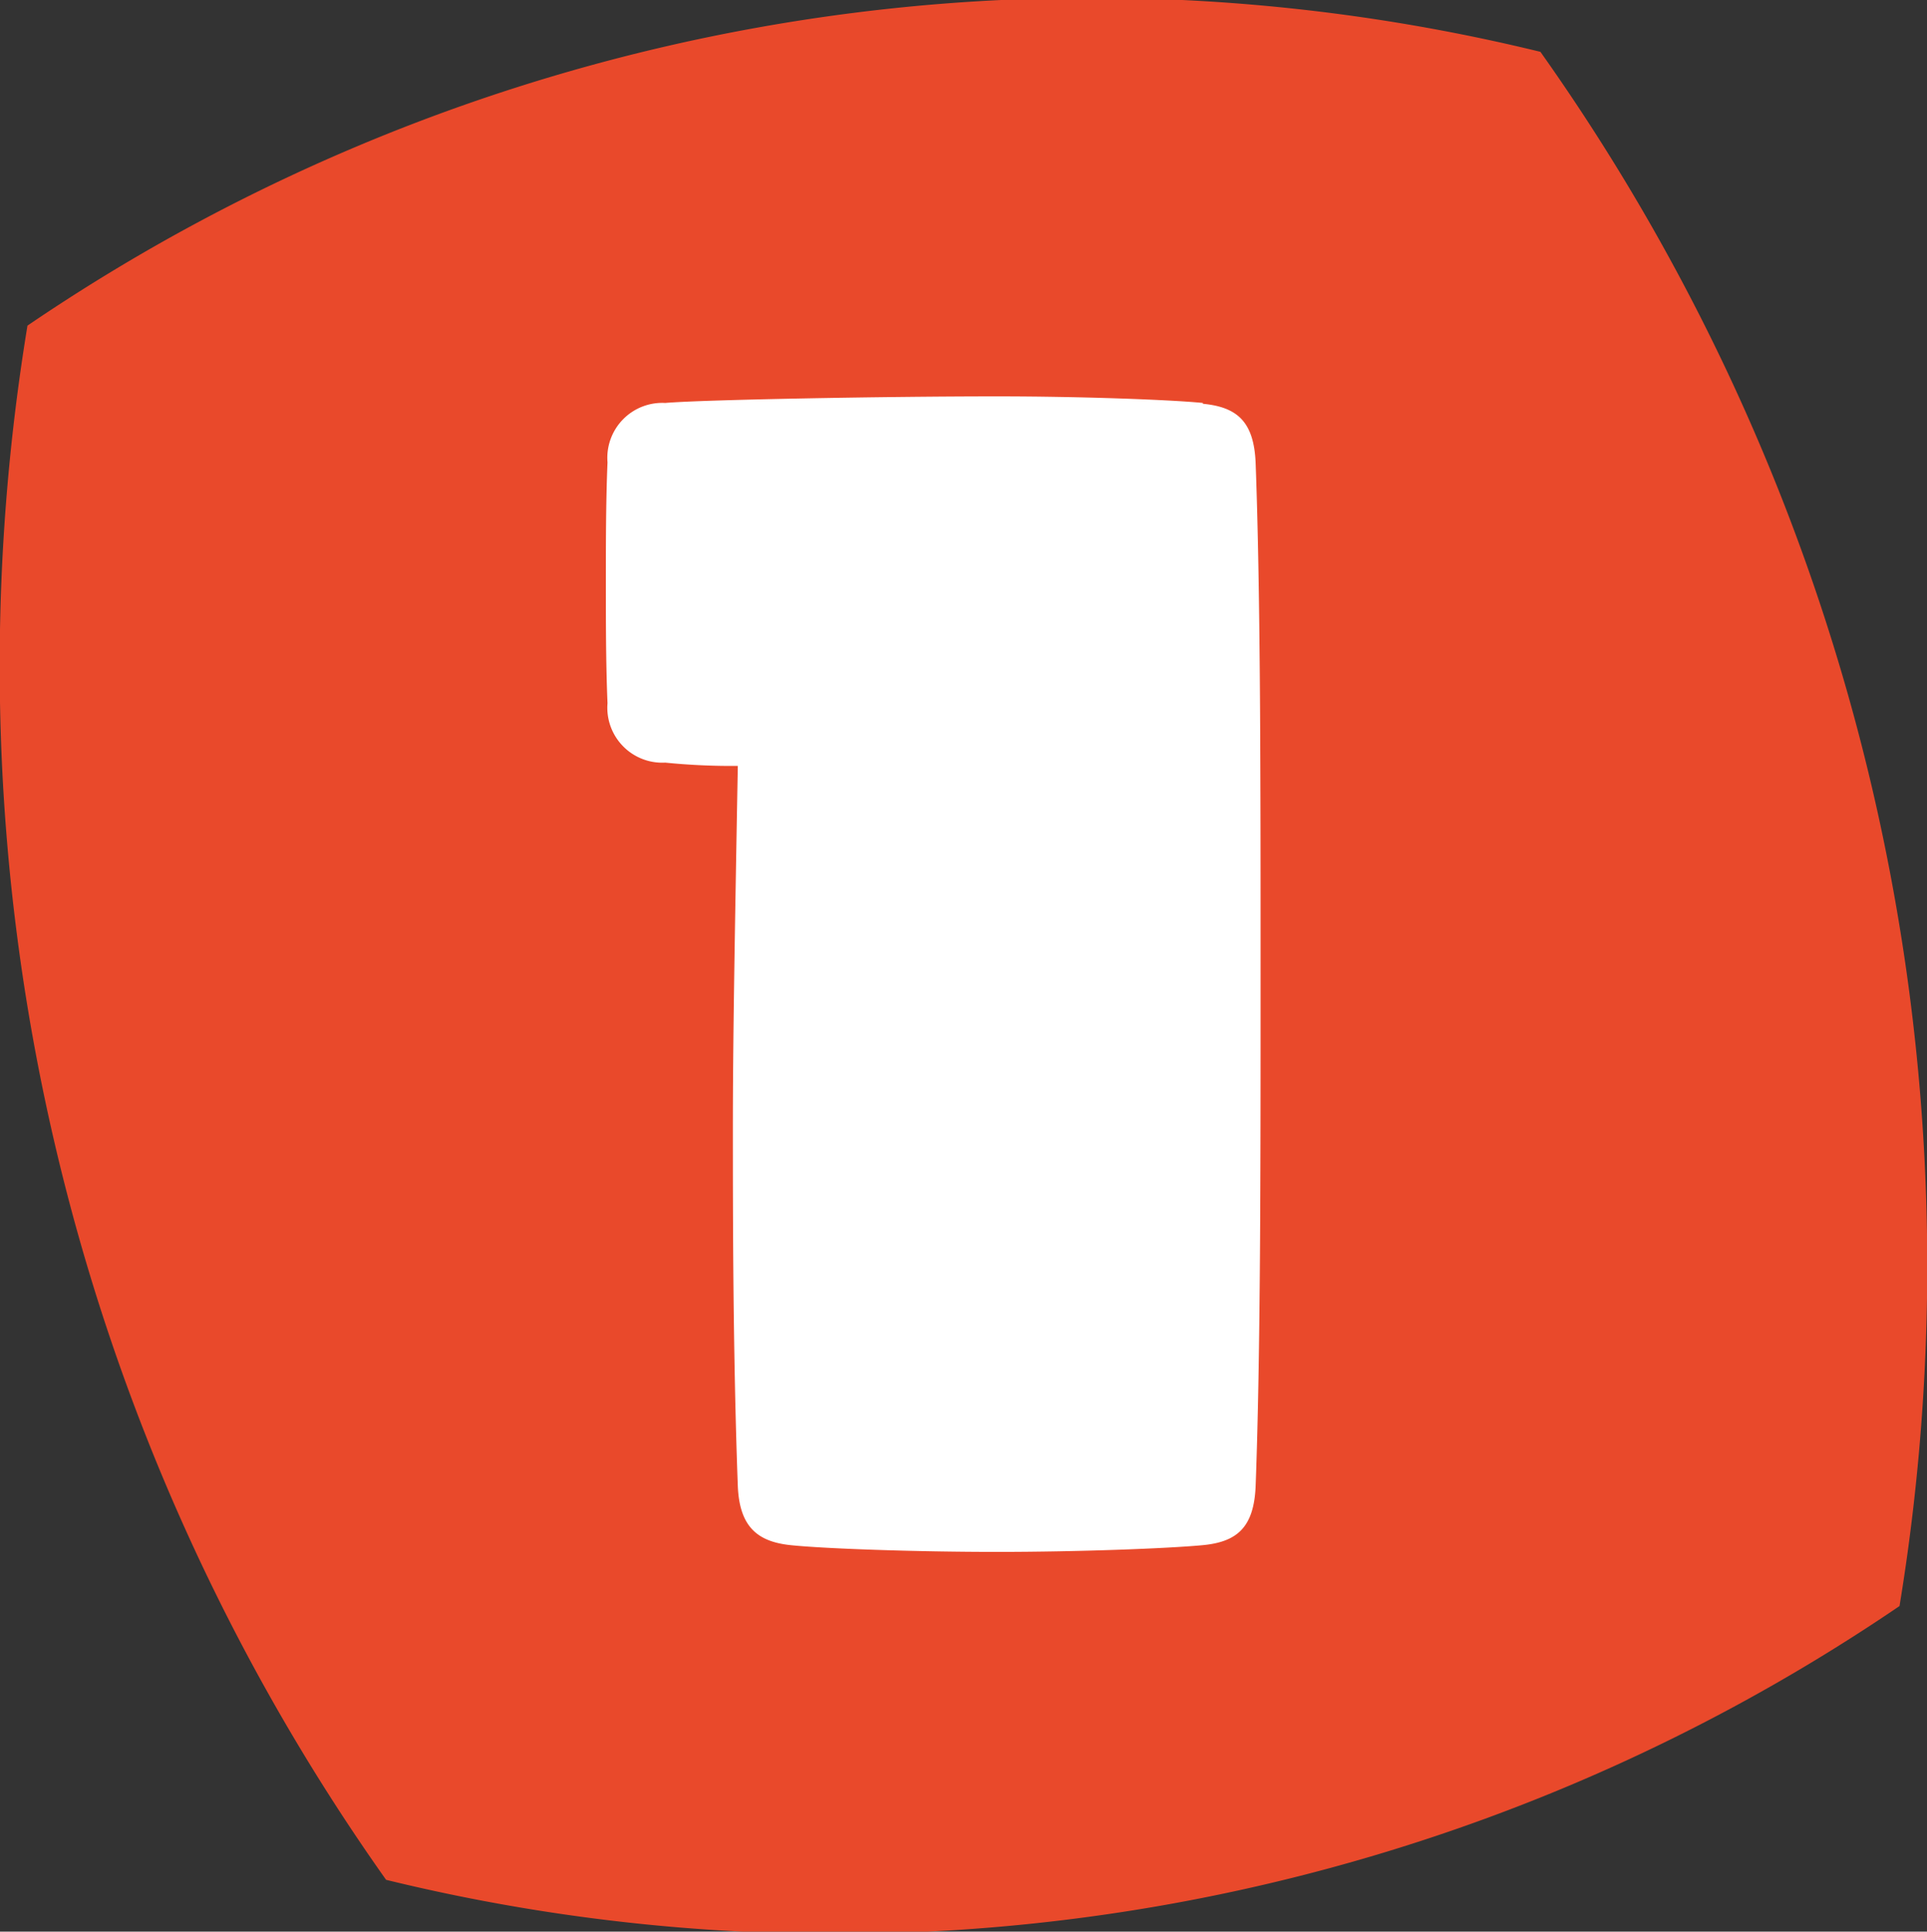
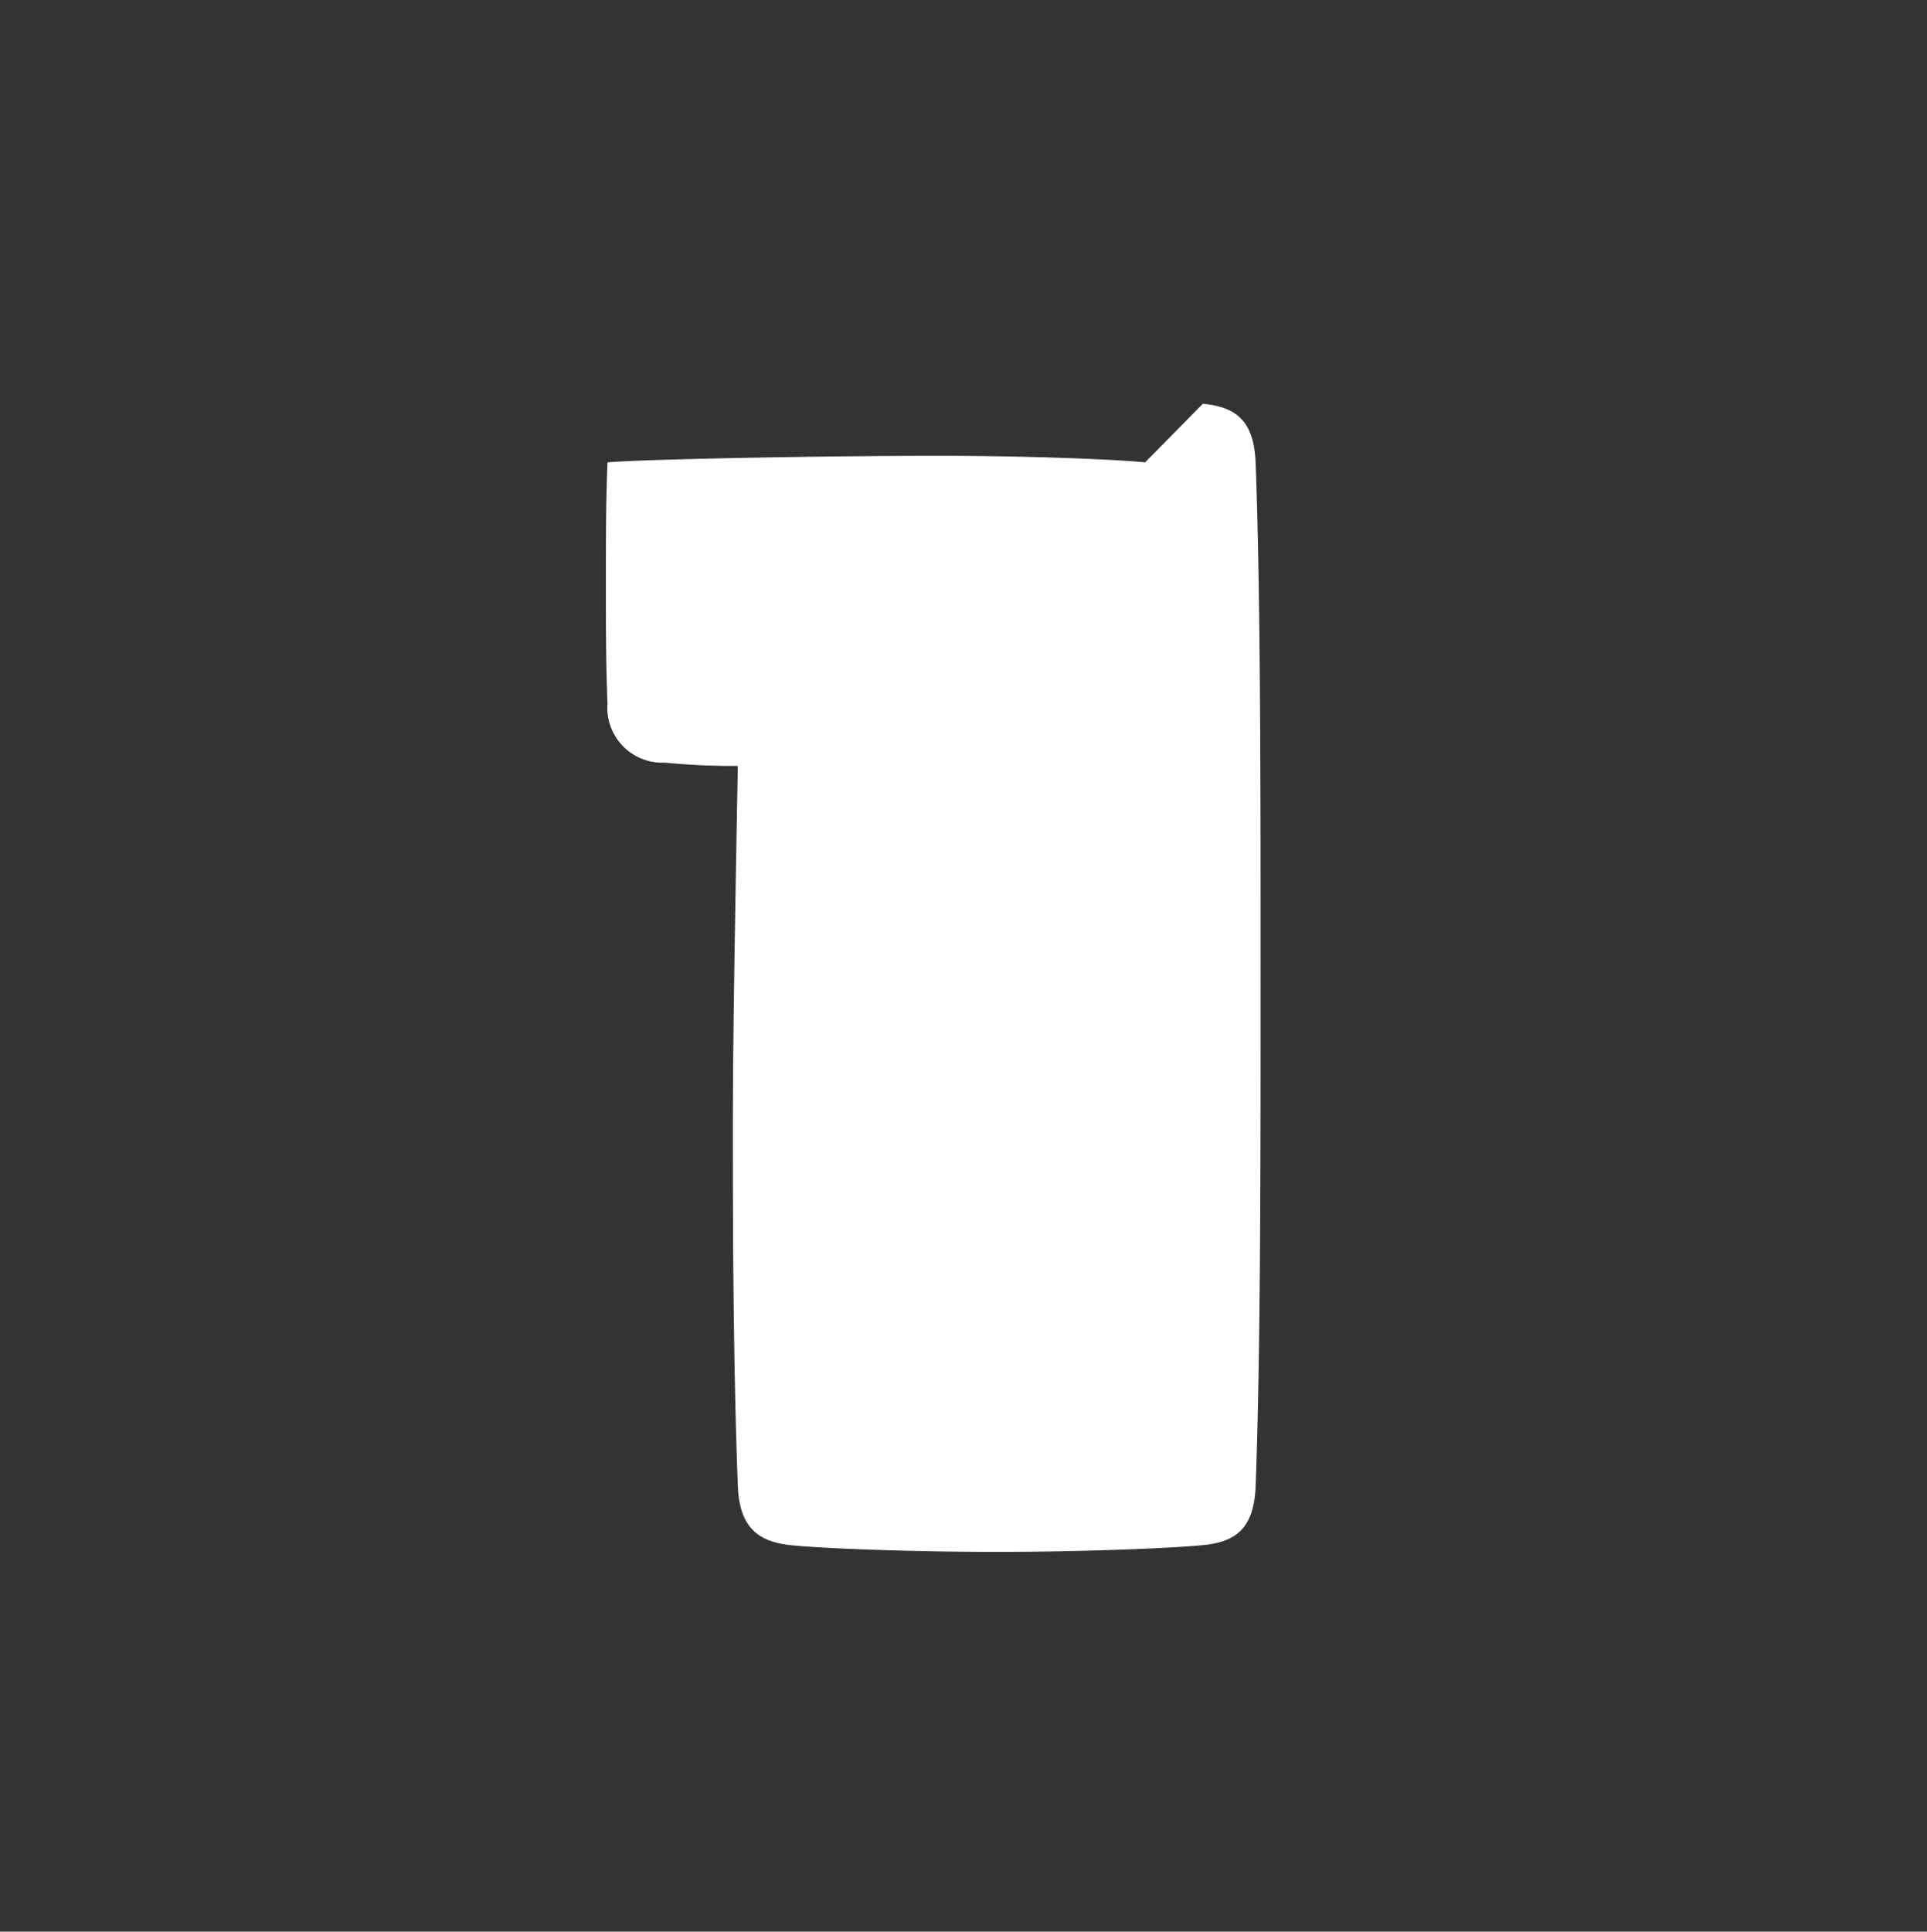
<svg xmlns="http://www.w3.org/2000/svg" viewBox="0 0 11.714 11.74">
  <rect x="0" y="0" width="11.714" height="11.74" fill="#333333" stroke="none" />
  <defs>
    <clipPath id="clip-path">
      <rect id="Rectangle_771" data-name="Rectangle 771" width="11.714" height="11.74" transform="translate(0 0)" fill="none" />
    </clipPath>
  </defs>
  <g id="Group_860" data-name="Group 860" transform="translate(0 0)">
    <g id="Group_859" data-name="Group 859" clip-path="url(#clip-path)">
-       <path id="Path_107" data-name="Path 107" d="M9.364.315a12.755,12.755,0,0,1,2.183,9.446,11.5,11.5,0,0,1-9.2,1.664A12.759,12.759,0,0,1,.167,1.979,11.5,11.5,0,0,1,9.364.315" fill="#e9492b" />
-       <path id="Path_108" data-name="Path 108" d="M7.312,2.454c.21.02.311.11.321.361.03.812.03,1.935.03,3.108,0,1.193,0,2.3-.03,3.108-.01.25-.111.34-.321.36s-.752.041-1.253.041-1.053-.02-1.253-.041-.311-.11-.321-.36c-.03-.812-.03-1.675-.03-2.176s.01-1.092.03-2.2a4.041,4.041,0,0,1-.441-.02.334.334,0,0,1-.351-.361c-.01-.241-.01-.492-.01-.732s0-.491.01-.732a.334.334,0,0,1,.351-.361c.23-.02,1.343-.04,2.015-.04.5,0,1.053.02,1.253.04" fill="#fff" />
+       <path id="Path_108" data-name="Path 108" d="M7.312,2.454c.21.02.311.11.321.361.03.812.03,1.935.03,3.108,0,1.193,0,2.3-.03,3.108-.01.25-.111.34-.321.36s-.752.041-1.253.041-1.053-.02-1.253-.041-.311-.11-.321-.36c-.03-.812-.03-1.675-.03-2.176s.01-1.092.03-2.2a4.041,4.041,0,0,1-.441-.02.334.334,0,0,1-.351-.361c-.01-.241-.01-.492-.01-.732s0-.491.01-.732c.23-.02,1.343-.04,2.015-.04.5,0,1.053.02,1.253.04" fill="#fff" />
    </g>
  </g>
</svg>